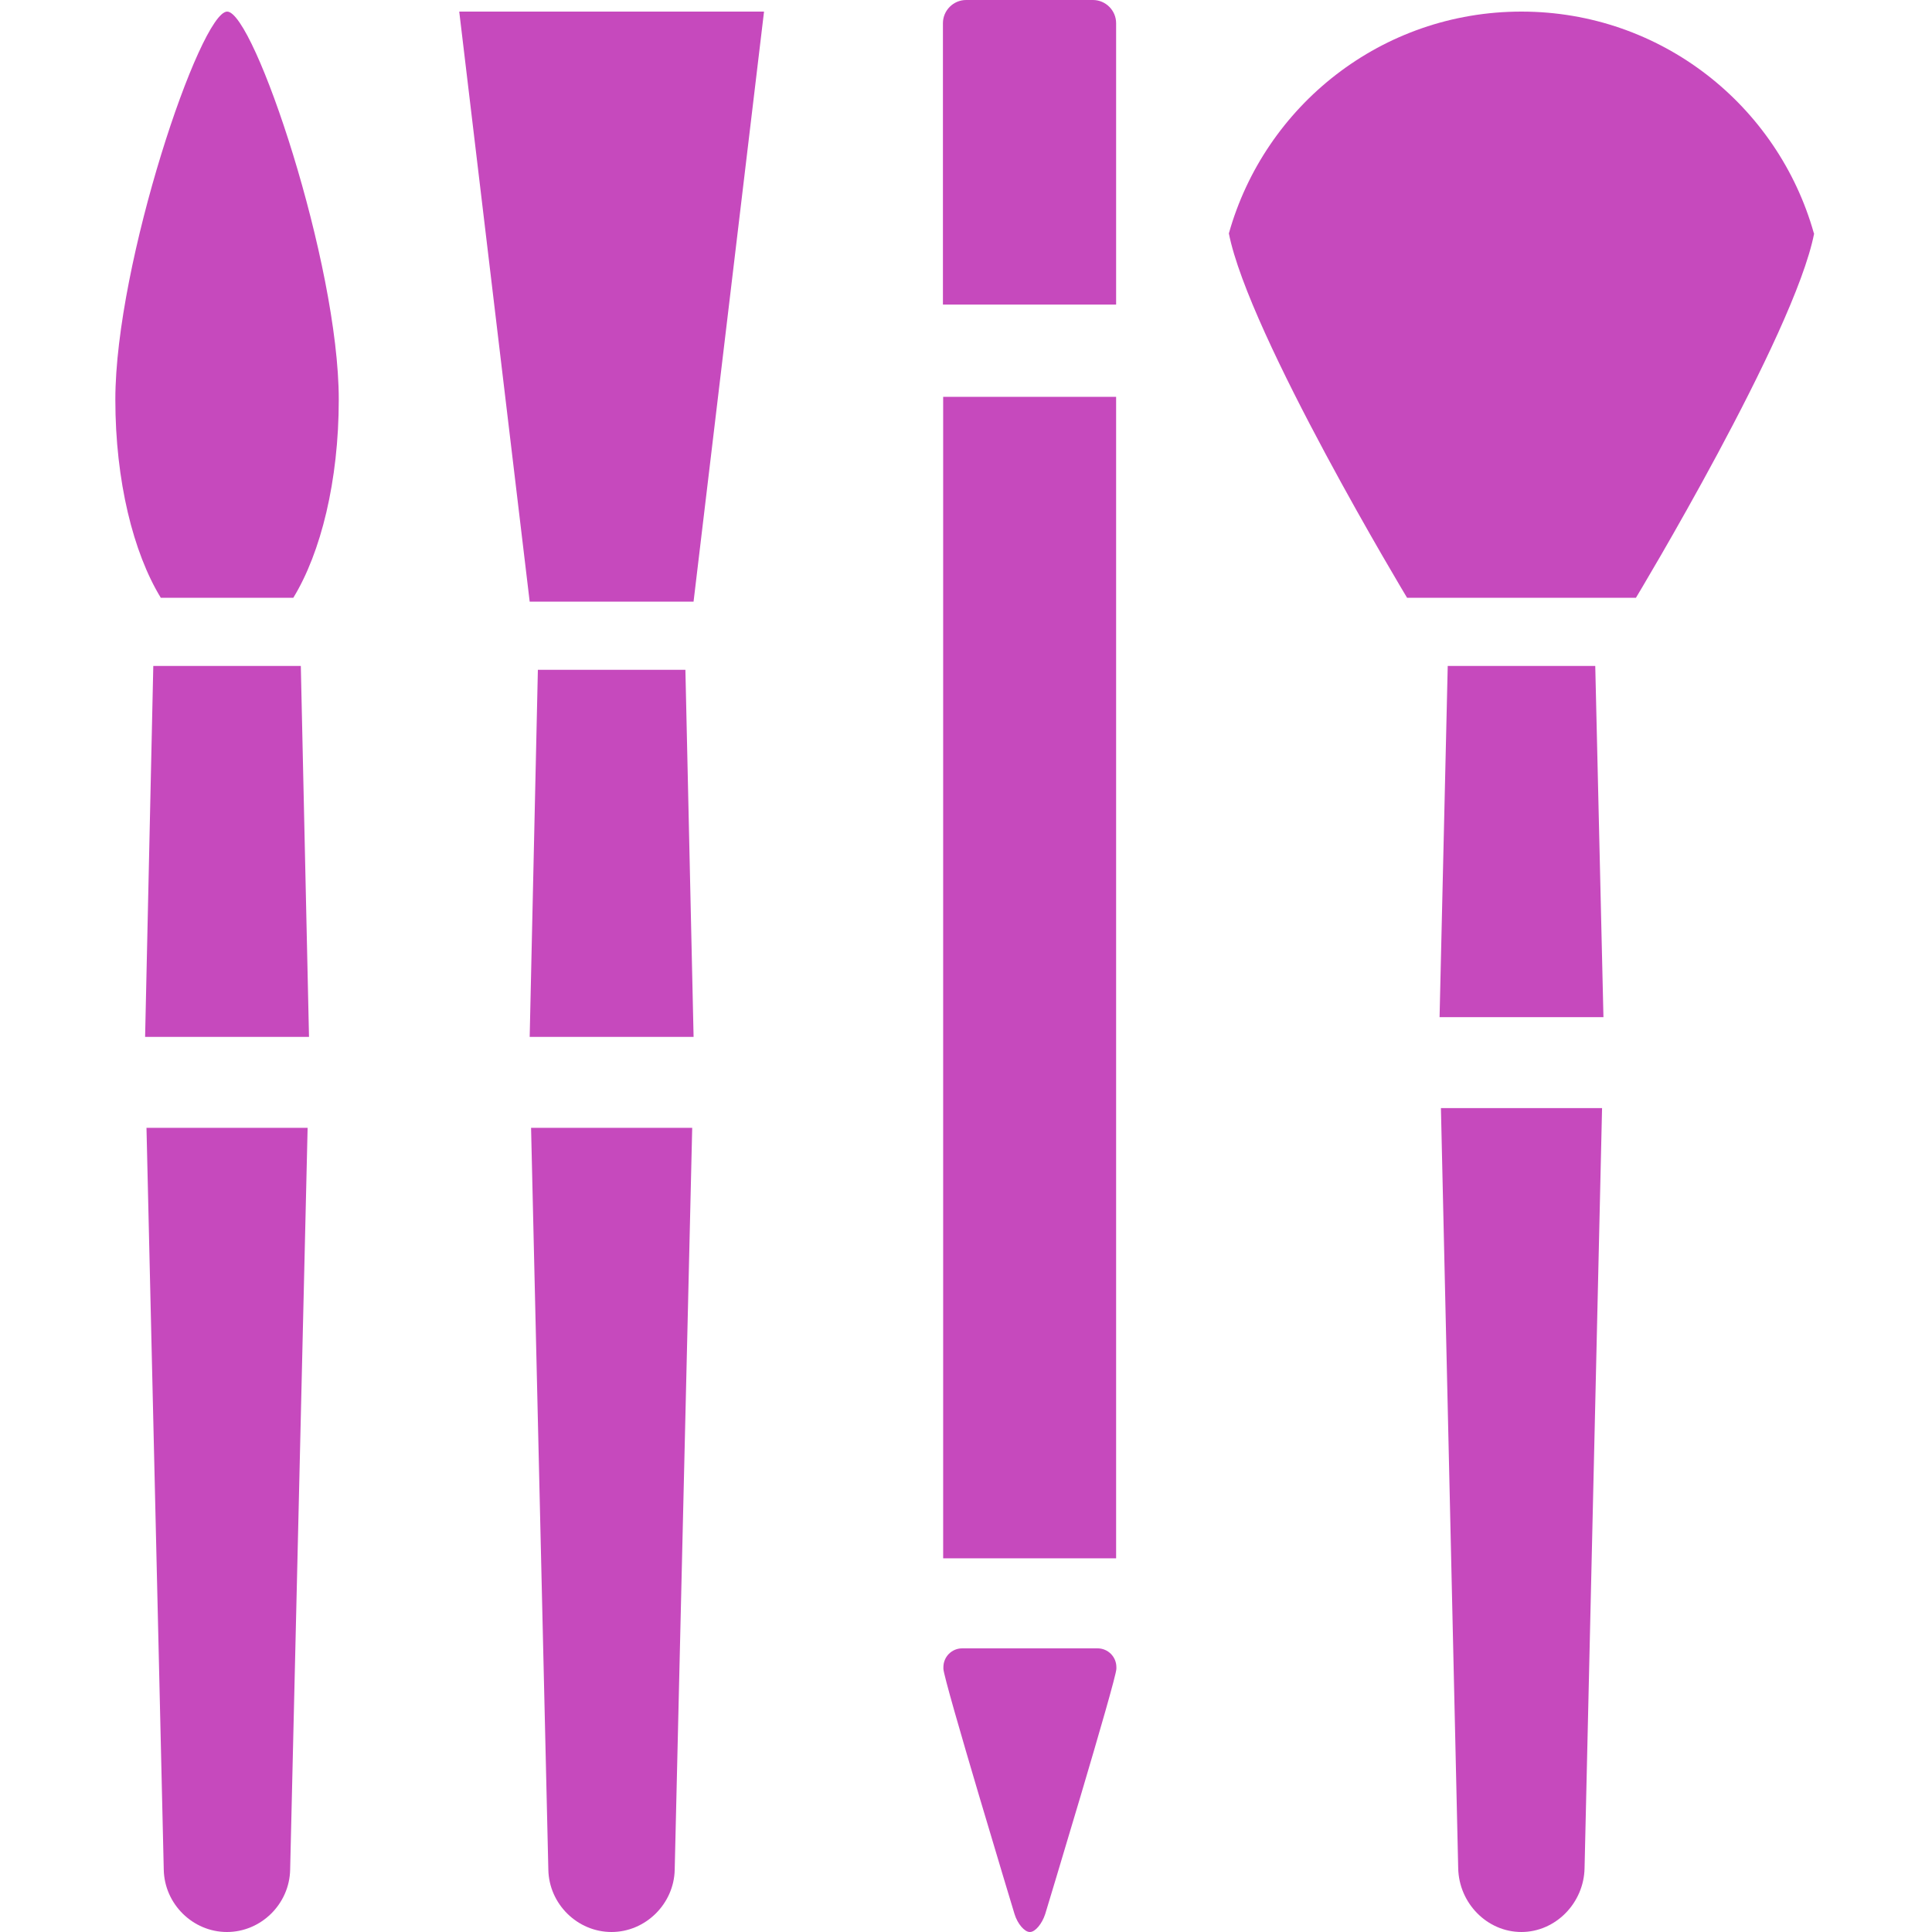
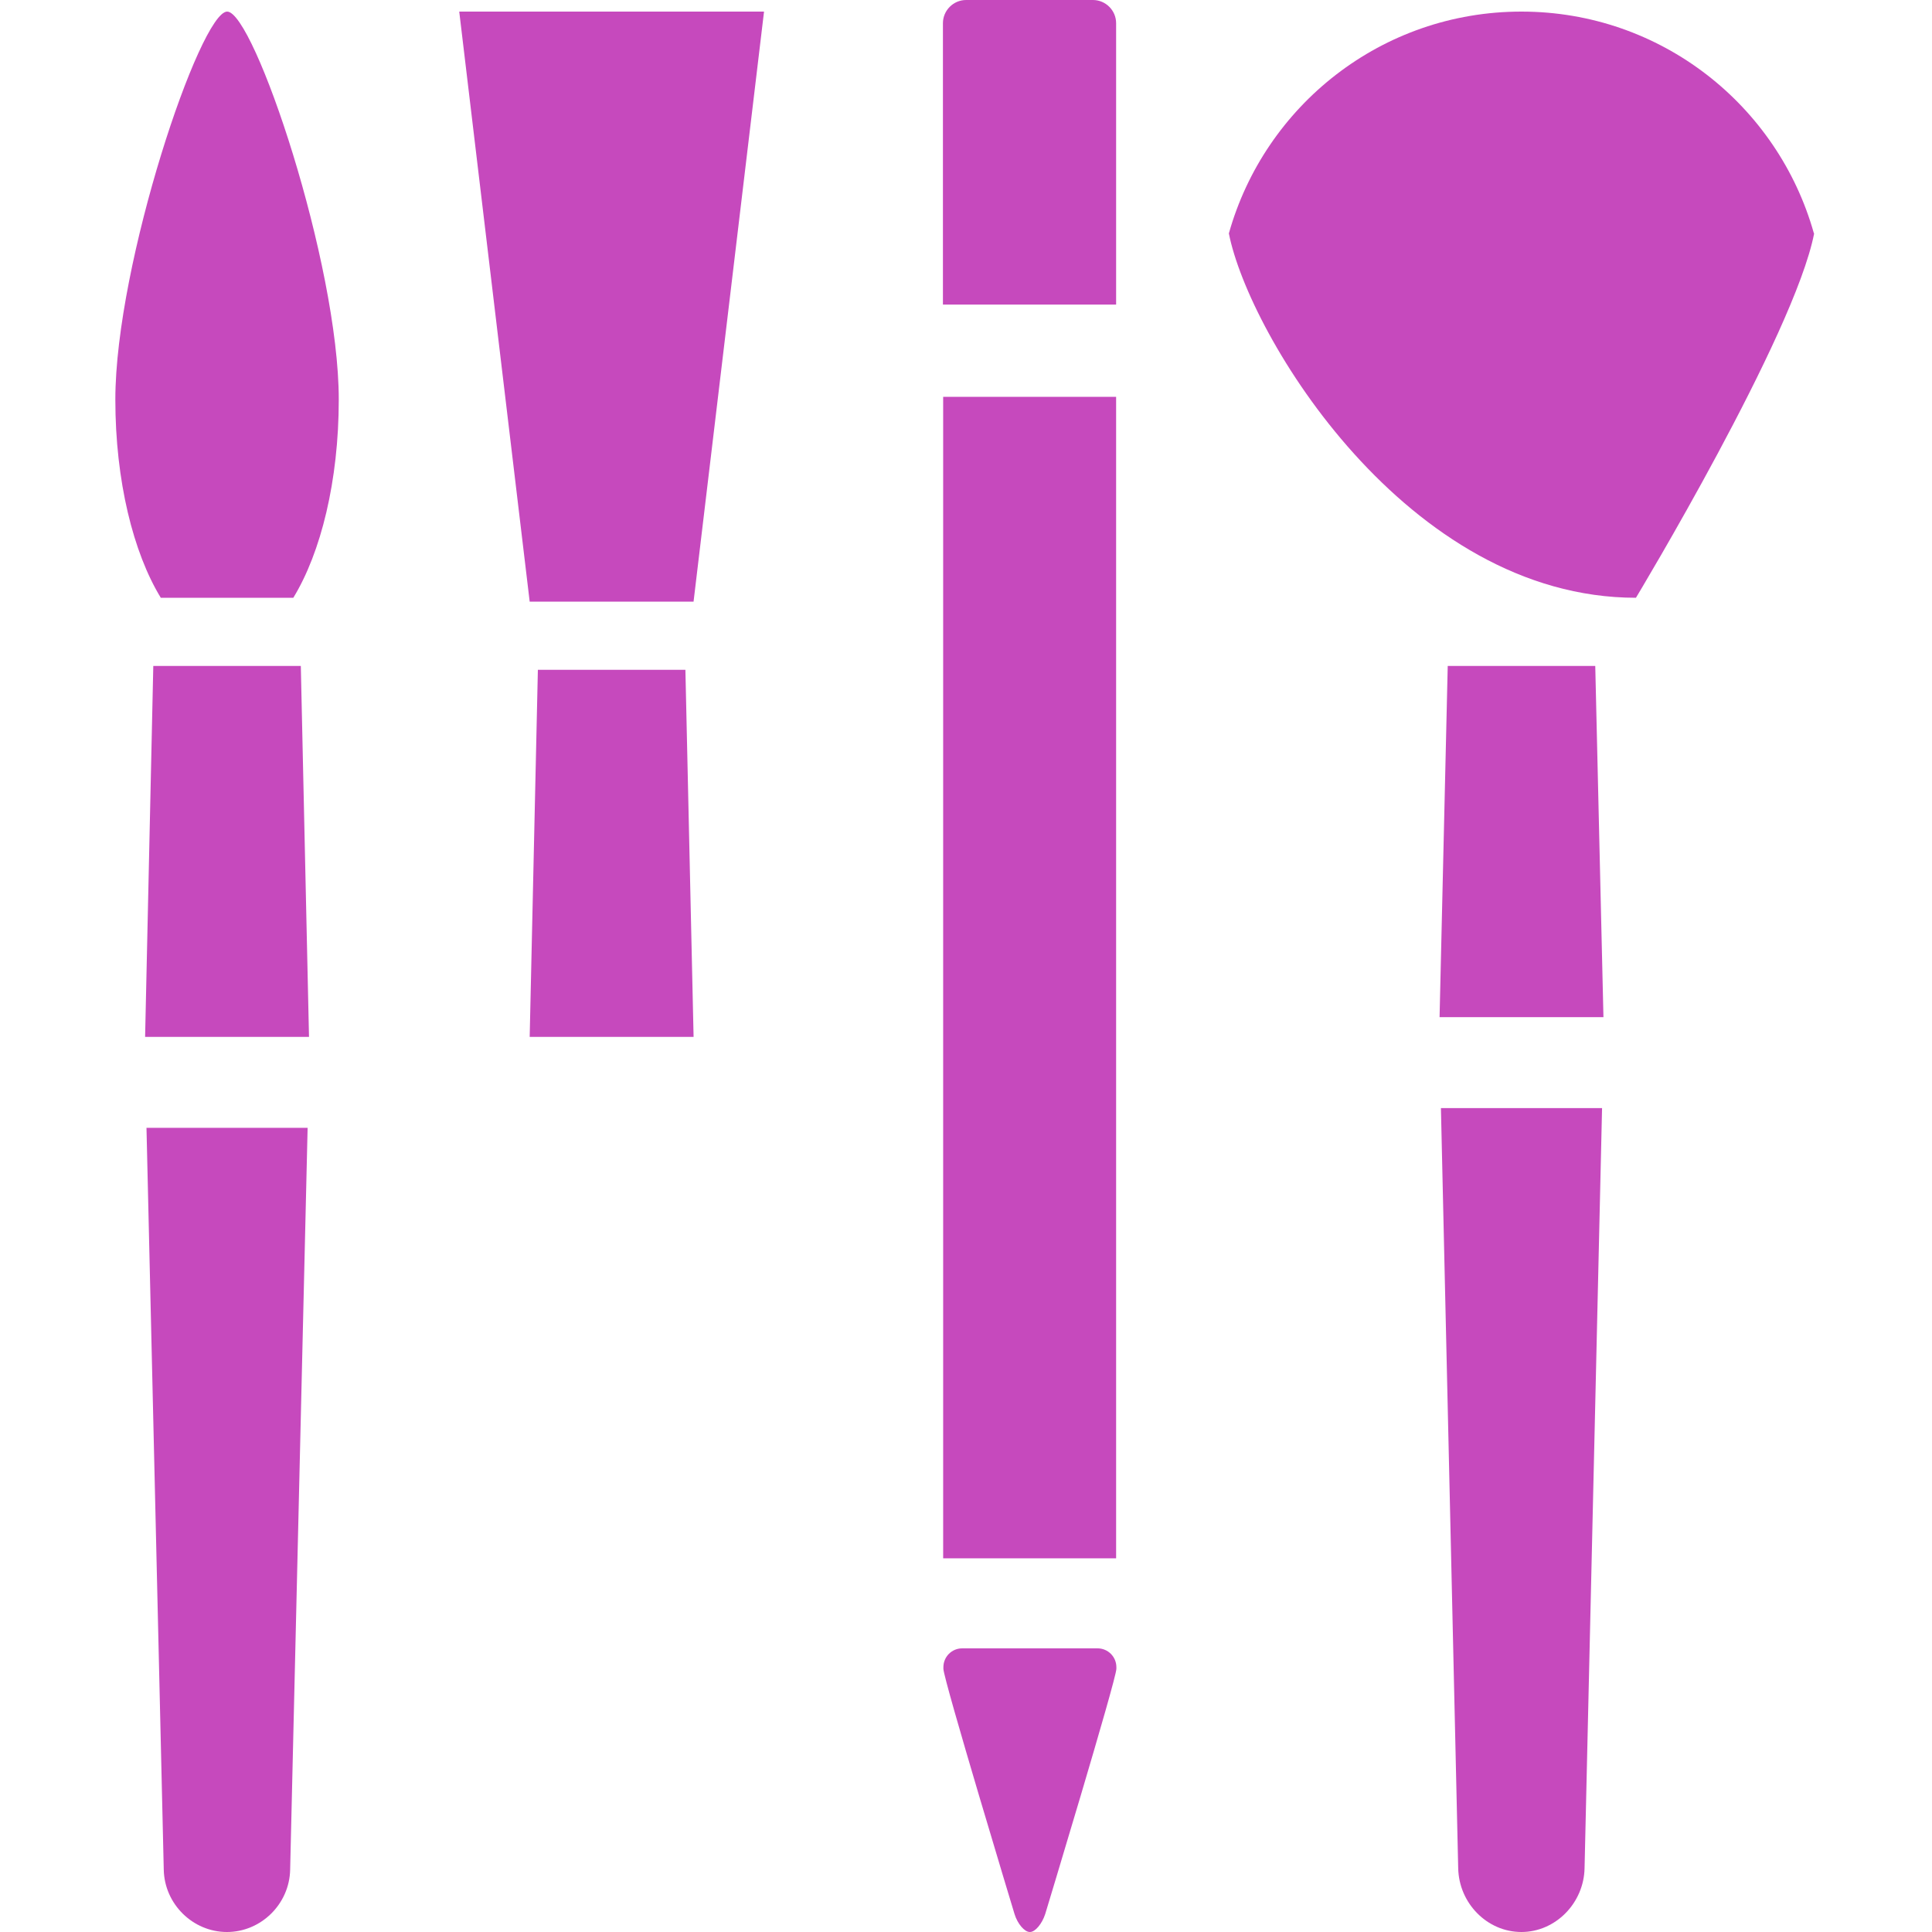
<svg xmlns="http://www.w3.org/2000/svg" width="67" height="67" viewBox="0 0 67 67" fill="none">
  <g clip-path="url(#clip0_4219_134)">
    <path d="M5.08 39.112L5.679 64.84C5.703 66.03 6.688 67 7.87 67C9.053 67 10.038 66.03 10.062 64.84L10.668 39.112H5.08Z" fill="#C649BD" />
    <path d="M5.316 23.095L5.032 35.959H10.716L10.432 23.095H5.316Z" fill="#C649BD" />
    <path d="M10.172 20.73C11.126 19.17 11.748 16.679 11.748 13.857C11.748 9.128 8.808 0.402 7.878 0.402C6.948 0.402 4 9.128 4 13.857C4 16.679 4.623 19.17 5.576 20.73H10.172Z" fill="#C649BD" />
-     <path d="M18.417 39.112L19.016 64.84C19.039 66.03 20.025 67 21.207 67C22.389 67 23.375 66.022 23.398 64.84L24.005 39.112H18.409H18.417Z" fill="#C649BD" />
    <path d="M18.653 23.229L18.369 35.959H24.053L23.769 23.229H18.653Z" fill="#C649BD" />
    <path d="M15.926 0.402L18.369 20.864H24.052L26.496 0.402H15.926Z" fill="#C649BD" />
    <path d="M49.97 38.427L50.569 64.785C50.593 66.007 51.578 67 52.76 67C53.943 67 54.928 65.999 54.951 64.785L55.558 38.427H49.962H49.97Z" fill="#C649BD" />
    <path d="M50.206 23.095L49.923 35.274H55.606L55.322 23.095H50.206Z" fill="#C649BD" />
-     <path d="M62.913 8.095C62.227 11.618 56.733 20.73 56.733 20.73H48.796C48.796 20.73 43.31 11.626 42.616 8.095C43.861 3.657 47.921 0.402 52.761 0.402C57.6 0.402 61.66 3.657 62.905 8.095H62.913Z" fill="#C649BD" />
+     <path d="M62.913 8.095C62.227 11.618 56.733 20.73 56.733 20.73C48.796 20.73 43.31 11.626 42.616 8.095C43.861 3.657 47.921 0.402 52.761 0.402C57.6 0.402 61.66 3.657 62.905 8.095H62.913Z" fill="#C649BD" />
    <path d="M35.711 67C35.53 67 35.286 66.716 35.183 66.377C35.183 66.377 32.716 58.235 32.716 57.872V57.817C32.716 57.454 33.008 57.163 33.37 57.163H38.06C38.423 57.163 38.715 57.454 38.715 57.817V57.872C38.715 58.235 36.247 66.377 36.247 66.377C36.137 66.716 35.901 67 35.719 67H35.711Z" fill="#C649BD" />
    <path d="M38.706 13.762H32.708V54.041H38.706V13.762Z" fill="#C649BD" />
    <path d="M38.706 10.562V0.804C38.706 0.363 38.344 0 37.902 0H33.504C33.062 0 32.7 0.363 32.7 0.804V10.562H38.698H38.706Z" fill="#C649BD" />
  </g>
  <defs>
    <clipPath id="clip0_4219_134">
      <rect width="67" height="67" fill="white" />
    </clipPath>
  </defs>
</svg>